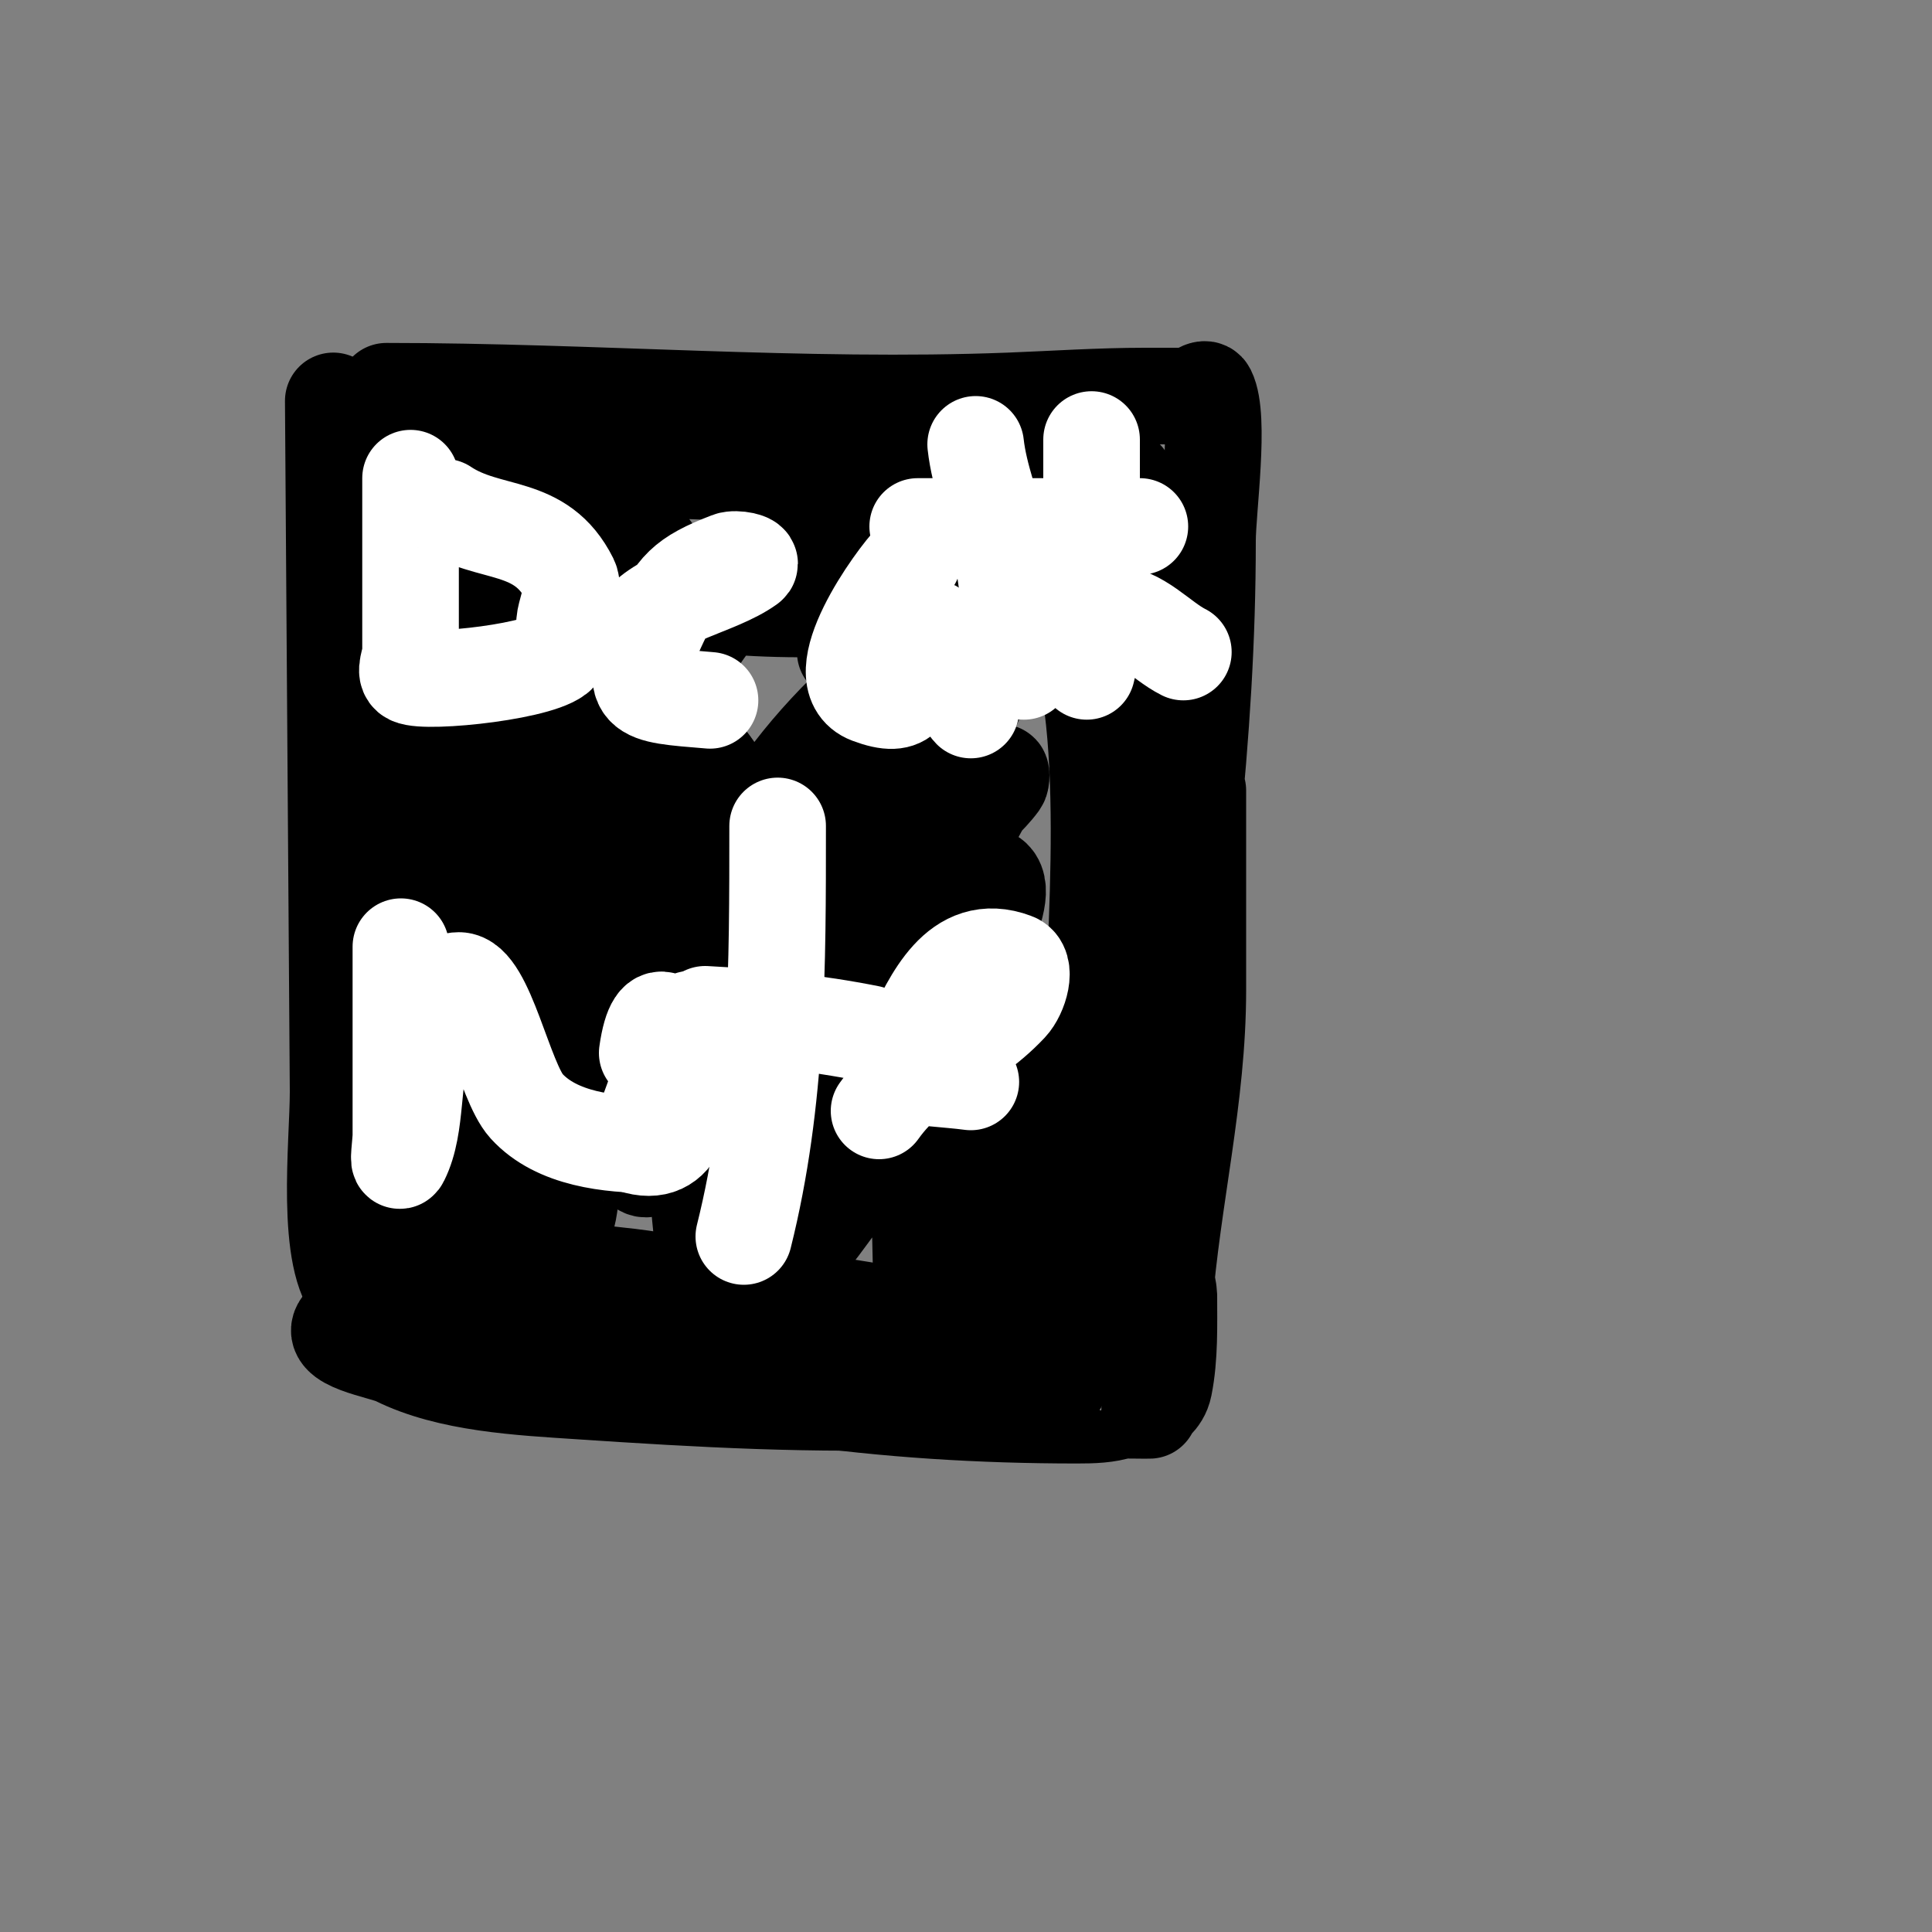
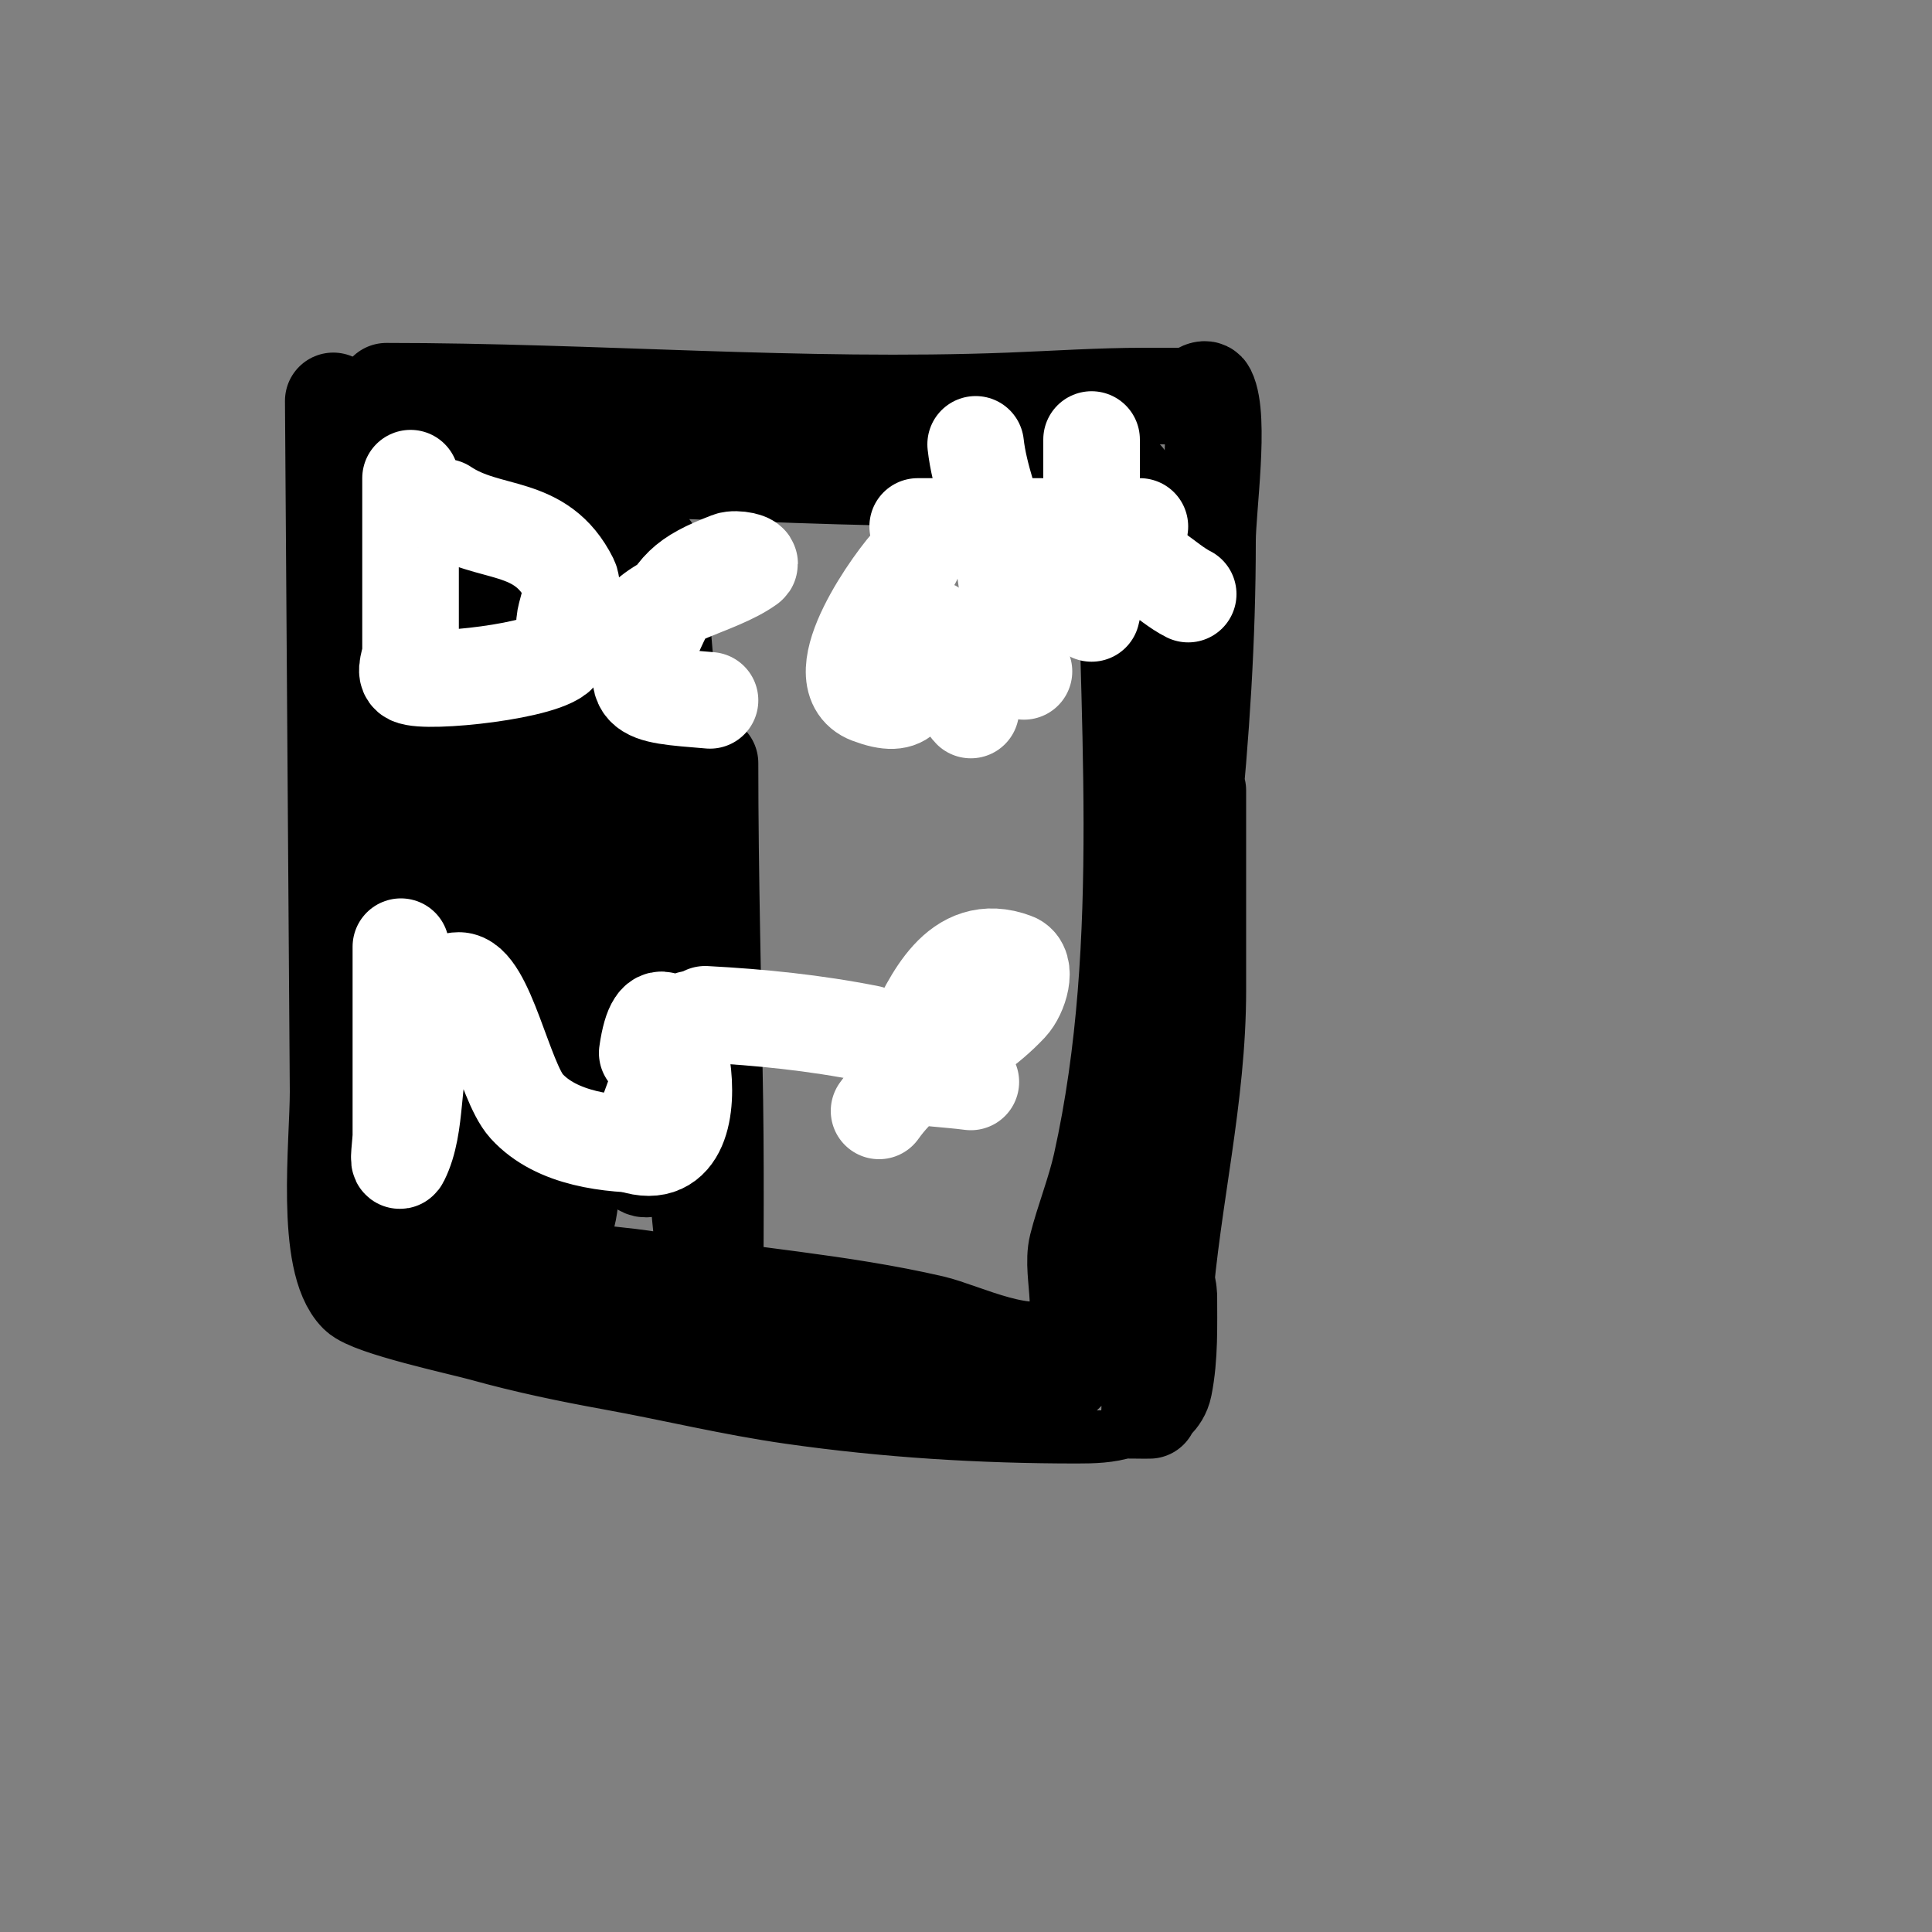
<svg xmlns="http://www.w3.org/2000/svg" viewBox="0 0 400 400" version="1.1">
  <rect x="0" y="0" width="400" height="400" fill="#808080" stroke="none" />
  <g fill="none" stroke="#000000" stroke-width="20" stroke-linecap="round" stroke-linejoin="round">
    <path d="M80,81c42.963,0 85.968,3.655 129,2c9.332,-0.359 18.661,-1 28,-1c3,0 6,0 9,0c1.374,0 3.385,-2.229 4,-1c2.719,5.439 0,24.42 0,31c0,40.502 -5.271,79.894 -11,120c-1.652,11.563 -2,22.239 -2,34c0,3.182 -1,5.84 -1,9c0,0.667 0,2 0,2c0,0 -0.106,-10.202 0,-11c0.798,-5.984 0.92,-12.06 2,-18c1.534,-8.437 2.681,-19.521 7,-26c1.605,-2.407 0,-13.14 0,-16c0,-7.799 -0.873,-28.381 1,-34c1.192,-3.576 2,-3.751 2,-8c0,-1.667 0,3.333 0,5c0,2 0,4 0,6c0,10 0,20 0,30c0,22.216 -5.315,43.1 -7,65c-0.308,4.002 -0.557,8.011 -1,12c-0.132,1.189 -2,12.214 -2,7c0,-8.334 -0.484,-16.549 2,-24c0.093,-0.278 0,-7 0,-7c0,0 2,9.099 2,10c0,6.321 0.226,12.869 -1,19c-0.621,3.106 -3,3.735 -3,5c0,0.046 -5.773,-0.076 -6,0c-2.765,0.922 -5.751,1 -9,1c-19.84,0 -39.328,-1.19 -59,-4c-12.622,-1.803 -24.449,-4.718 -37,-7c-9.227,-1.678 -17.869,-3.464 -27,-6c-4.495,-1.249 -23.277,-5.277 -26,-8c-6.854,-6.854 -4,-31.279 -4,-42" />
    <path d="M70,226l-1,-143" />
    <path d="M233,99c0,46.961 5.234,95.946 -5,142c-1.274,5.734 -3.701,11.803 -5,17c-1.485,5.941 2.922,16.052 -3,20c-6.845,4.563 -20.612,-2.526 -27,-4c-19.059,-4.398 -38.633,-5.772 -58,-9c-10.027,-1.671 -46.52,-4.26 -54,-8c-5.283,-2.641 -4,-17.046 -4,-20c0,-13.418 0.209,-26.557 1,-40c1.412,-24.01 2,-47.934 2,-72c0,-2.812 0.106,-21.053 4,-23c11.573,-5.786 26.42,-4.903 39,-7c18.489,-3.082 37.209,-6.562 56,-4c9.406,1.283 18.613,3.957 28,5c3.283,0.365 6.717,0.635 10,1c1.366,0.152 4.972,0.028 4,1c-2.863,2.863 -16.893,1 -20,1c-24.111,0 -47.961,-1.249 -72,-2c-12.332,-0.385 -24.675,-0.44 -37,-1c-3.996,-0.182 -8,0 -12,0c-0.333,0 -1.298,-0.149 -1,0c40.028,20.014 36.043,47.919 32,87c-1.132,10.944 -1.332,22.158 -3,33c-0.768,4.989 -0.432,11 -2,11c-1.885,0 -3.13,-7.781 -4,-13c-3.221,-19.329 -7.623,-41.016 -8,-61c-0.245,-12.998 0,-26 0,-39c0,-2 0,-4 0,-6c0,-0.333 0,-3.333 0,-3c0,36.33 1.136,72.697 2,109c0.246,10.336 0.207,20.692 1,31c0.179,2.326 -1.044,4.913 0,7c0.149,0.298 0.851,0.298 1,0c1.64,-3.28 0.081,-7.334 0,-11c-0.267,-12.002 -0.789,-23.997 -1,-36c-0.397,-22.635 0,-45.367 0,-68c0,-5.883 -2.301,-19.247 0,-25c1.411,-3.529 2.684,7.213 3,11c0.361,4.331 0.673,8.666 1,13c2.463,32.633 1.797,34.915 6,62c1.865,12.022 4.15,23.976 6,36c0.817,5.312 1.162,10.691 2,16c0.187,1.187 1.463,4.075 2,3c2.867,-5.733 1,-38.866 1,-45c0,-29 0,-58 0,-87c0,-4.667 0,-9.333 0,-14c0,-8.887 0,-11 0,-11c0,0 -0.117,2.007 0,3c1.217,10.348 2.742,20.657 4,31c2.551,20.975 5.971,41.896 7,63c0.981,20.118 -1.707,24.242 2,45c0.293,1.641 1.383,4.404 3,4c1.649,-0.412 0.906,-3.303 1,-5c0.24,-4.327 0.09,-8.668 0,-13c-0.487,-23.399 -1,-46.612 -1,-70c0,-5.667 0,-11.333 0,-17c0,-6.333 -0.275,-12.673 0,-19c0.06,-1.373 0.774,-5.356 1,-4c4.797,28.78 3.657,61.711 6,91c1.254,15.673 2.532,31.345 4,47c0.533,5.681 1.37,11.329 2,17c0.37,3.329 0.777,6.657 1,10c0.111,1.663 0,6.667 0,5c0,-18.659 0.27,-37.344 0,-56c-0.338,-23.333 -1,-46.664 -1,-70" />
-     <path d="M147,158c8.667,11 12.022,33.847 26,33c2.098,-0.127 6.636,-35.362 9,-46c0.526,-2.369 1.171,-4.719 2,-7c0.509,-1.401 1.276,-5.303 2,-4c2.16,3.888 2.741,8.56 3,13c1.746,29.966 2.151,59.995 3,90c0.151,5.331 0.157,10.669 0,16c-0.177,6.007 -0.76,24.004 -1,18c-1.719,-42.966 1,-86.052 1,-129c0,-0.667 -0.042,1.335 0,2c0.292,4.669 0.6,9.339 1,14c0.601,7.006 1.128,14.023 2,21c3.218,25.742 6.448,73.254 24,93c0.387,0.435 3.033,-2.3 5,-20c1.29,-11.614 1.684,-23.319 2,-35c0.545,-20.173 5.235,-71.236 -5,-90c-5.465,-10.02 -24.614,-1.554 -31,1c-0.427,0.171 -15.427,7.171 -15,7c13.846,-5.538 29.556,-9.598 43,-16c3.51,-1.671 6.642,-4.041 10,-6c1.038,-0.606 3.166,-2.709 2,-3c-24.568,-6.142 -58.134,0.657 -82,8c-2.613,0.804 -9.776,5.65 -1,7c11.794,1.814 56.793,2.896 65,-10c4.08,-6.411 -5.262,-5 -8,-5c-8,0 -16.028,-0.664 -24,0c-15.934,1.328 -29.031,11.339 -37,25c-0.491,0.841 -9.381,20.794 -5,27c14.118,20.001 39.127,5.915 54,-4c6.355,-4.237 14.737,-17.711 10,-26c-0.682,-1.193 -2.696,0.565 -4,1c-3.701,1.234 -7.901,1.63 -11,4c-22.008,16.829 -42,43.874 -42,73c0,0.802 1.486,-1.787 16,-23c12.337,-18.031 17.166,-24.106 29,-46c1.154,-2.135 1.474,-4.631 2,-7c0.145,-0.651 0.512,-2.427 0,-2c-25.202,21.002 -41.841,58.831 -51,89c-1.754,5.777 -2.667,12 -2,18c0.147,1.325 2.807,0.596 4,0c2.981,-1.491 5.474,-3.825 8,-6c9.481,-8.165 19.701,-15.637 28,-25c12.287,-13.862 18.131,-32.325 28,-48c0.355,-0.564 0.392,1.461 0,2c-2.361,3.246 -5.703,5.708 -8,9c-14.652,21.001 -29.422,44.844 -41,68c-3.211,6.422 -14.812,22.271 -8,20c11.184,-3.728 42.208,-36.308 47,-50c3.153,-9.009 15.545,-28 6,-28c-9.171,0 -5.628,17.471 -9,26c-6.868,17.373 -20.088,31.264 -26,49c-0.596,1.788 13.54,-18.421 14,-19c3.747,-4.724 21.576,-29 28,-29c1,0 -0.11,2.006 0,3c0.26,2.343 0.882,4.646 1,7c0.461,9.225 -1,17.877 -1,27c0,3.224 -2.944,19.111 -1,23c1.506,3.012 5.543,2.772 8,4c3.533,1.766 3.625,11.751 2,15c-2.201,4.402 -19.265,2.771 -25,3c-25.306,1.012 -48.933,-0.329 -74,-2c-12.223,-0.815 -27.019,-1.51 -38,-7c-2.703,-1.351 -14.877,-3.123 -11,-7" />
  </g>
  <g fill="none" stroke="#ffffff" stroke-width="20" stroke-linecap="round" stroke-linejoin="round">
    <path d="M85,99c0,12 0,24 0,36c0,1.667 -1.491,4.255 0,5c3.271,1.636 28.814,-1.066 31,-5c1.145,-2.06 0.578,-4.681 1,-7c0.32,-1.76 1.973,-6.053 1,-8c-6.052,-12.104 -16.659,-8.773 -26,-15" />
    <path d="M132,130c4.458,-6.688 16.348,-8.248 23,-13c1.118,-0.799 -2.717,-1.493 -4,-1c-9.482,3.647 -11.215,5.799 -15,14c-6.477,14.033 -3.987,13.751 11,15" />
    <path d="M189,116c-3.655,3.655 -18.62,24.392 -9,28c8.218,3.082 8.007,-1.021 10,-7c0.246,-0.737 2.463,-7.269 3,-7c1.35,0.675 5.631,14.631 8,17" />
    <path d="M202,92c0.759,6.83 3.532,13.287 5,20c1.956,8.942 2.106,18.317 5,27" />
    <path d="M190,109c15.333,0 30.667,0 46,0" />
-     <path d="M226,91c0,12 0,24 0,36c0,4.014 -1,12 -1,12c0,0 2.597,-12 5,-12c5.767,0 10.265,5.632 15,8" />
+     <path d="M226,91c0,12 0,24 0,36c0,0 2.597,-12 5,-12c5.767,0 10.265,5.632 15,8" />
    <path d="M83,196c0,7 0,14 0,21c0,6 0,12 0,18c0,1.667 -0.745,6.491 0,5c3.541,-7.082 1.99,-17.261 5,-25c1.678,-4.316 2.369,-12 7,-12c5.577,0 9.396,20.936 14,26c6.266,6.893 17.297,8 26,8" />
    <path d="M143,211c-2.427,2.427 -3.749,5.804 -5,9c-2.076,5.304 -3.831,10.733 -6,16c-0.179,0.436 -1.447,0.851 -1,1c19.704,6.568 6.518,-43.624 3,-19" />
-     <path d="M161,171c0,29.073 0.071,56.717 -7,85" />
    <path d="M146,210c11.396,0.6 22.81,1.762 34,4" />
    <path d="M182,230c7.725,-10.814 17.485,-11.891 27,-22c2.069,-2.198 3.826,-7.94 1,-9c-11.832,-4.437 -17.142,8.285 -21,16c-1.135,2.271 -5.453,6.346 -3,7c4.874,1.3 10,1.333 15,2" />
  </g>
</svg>